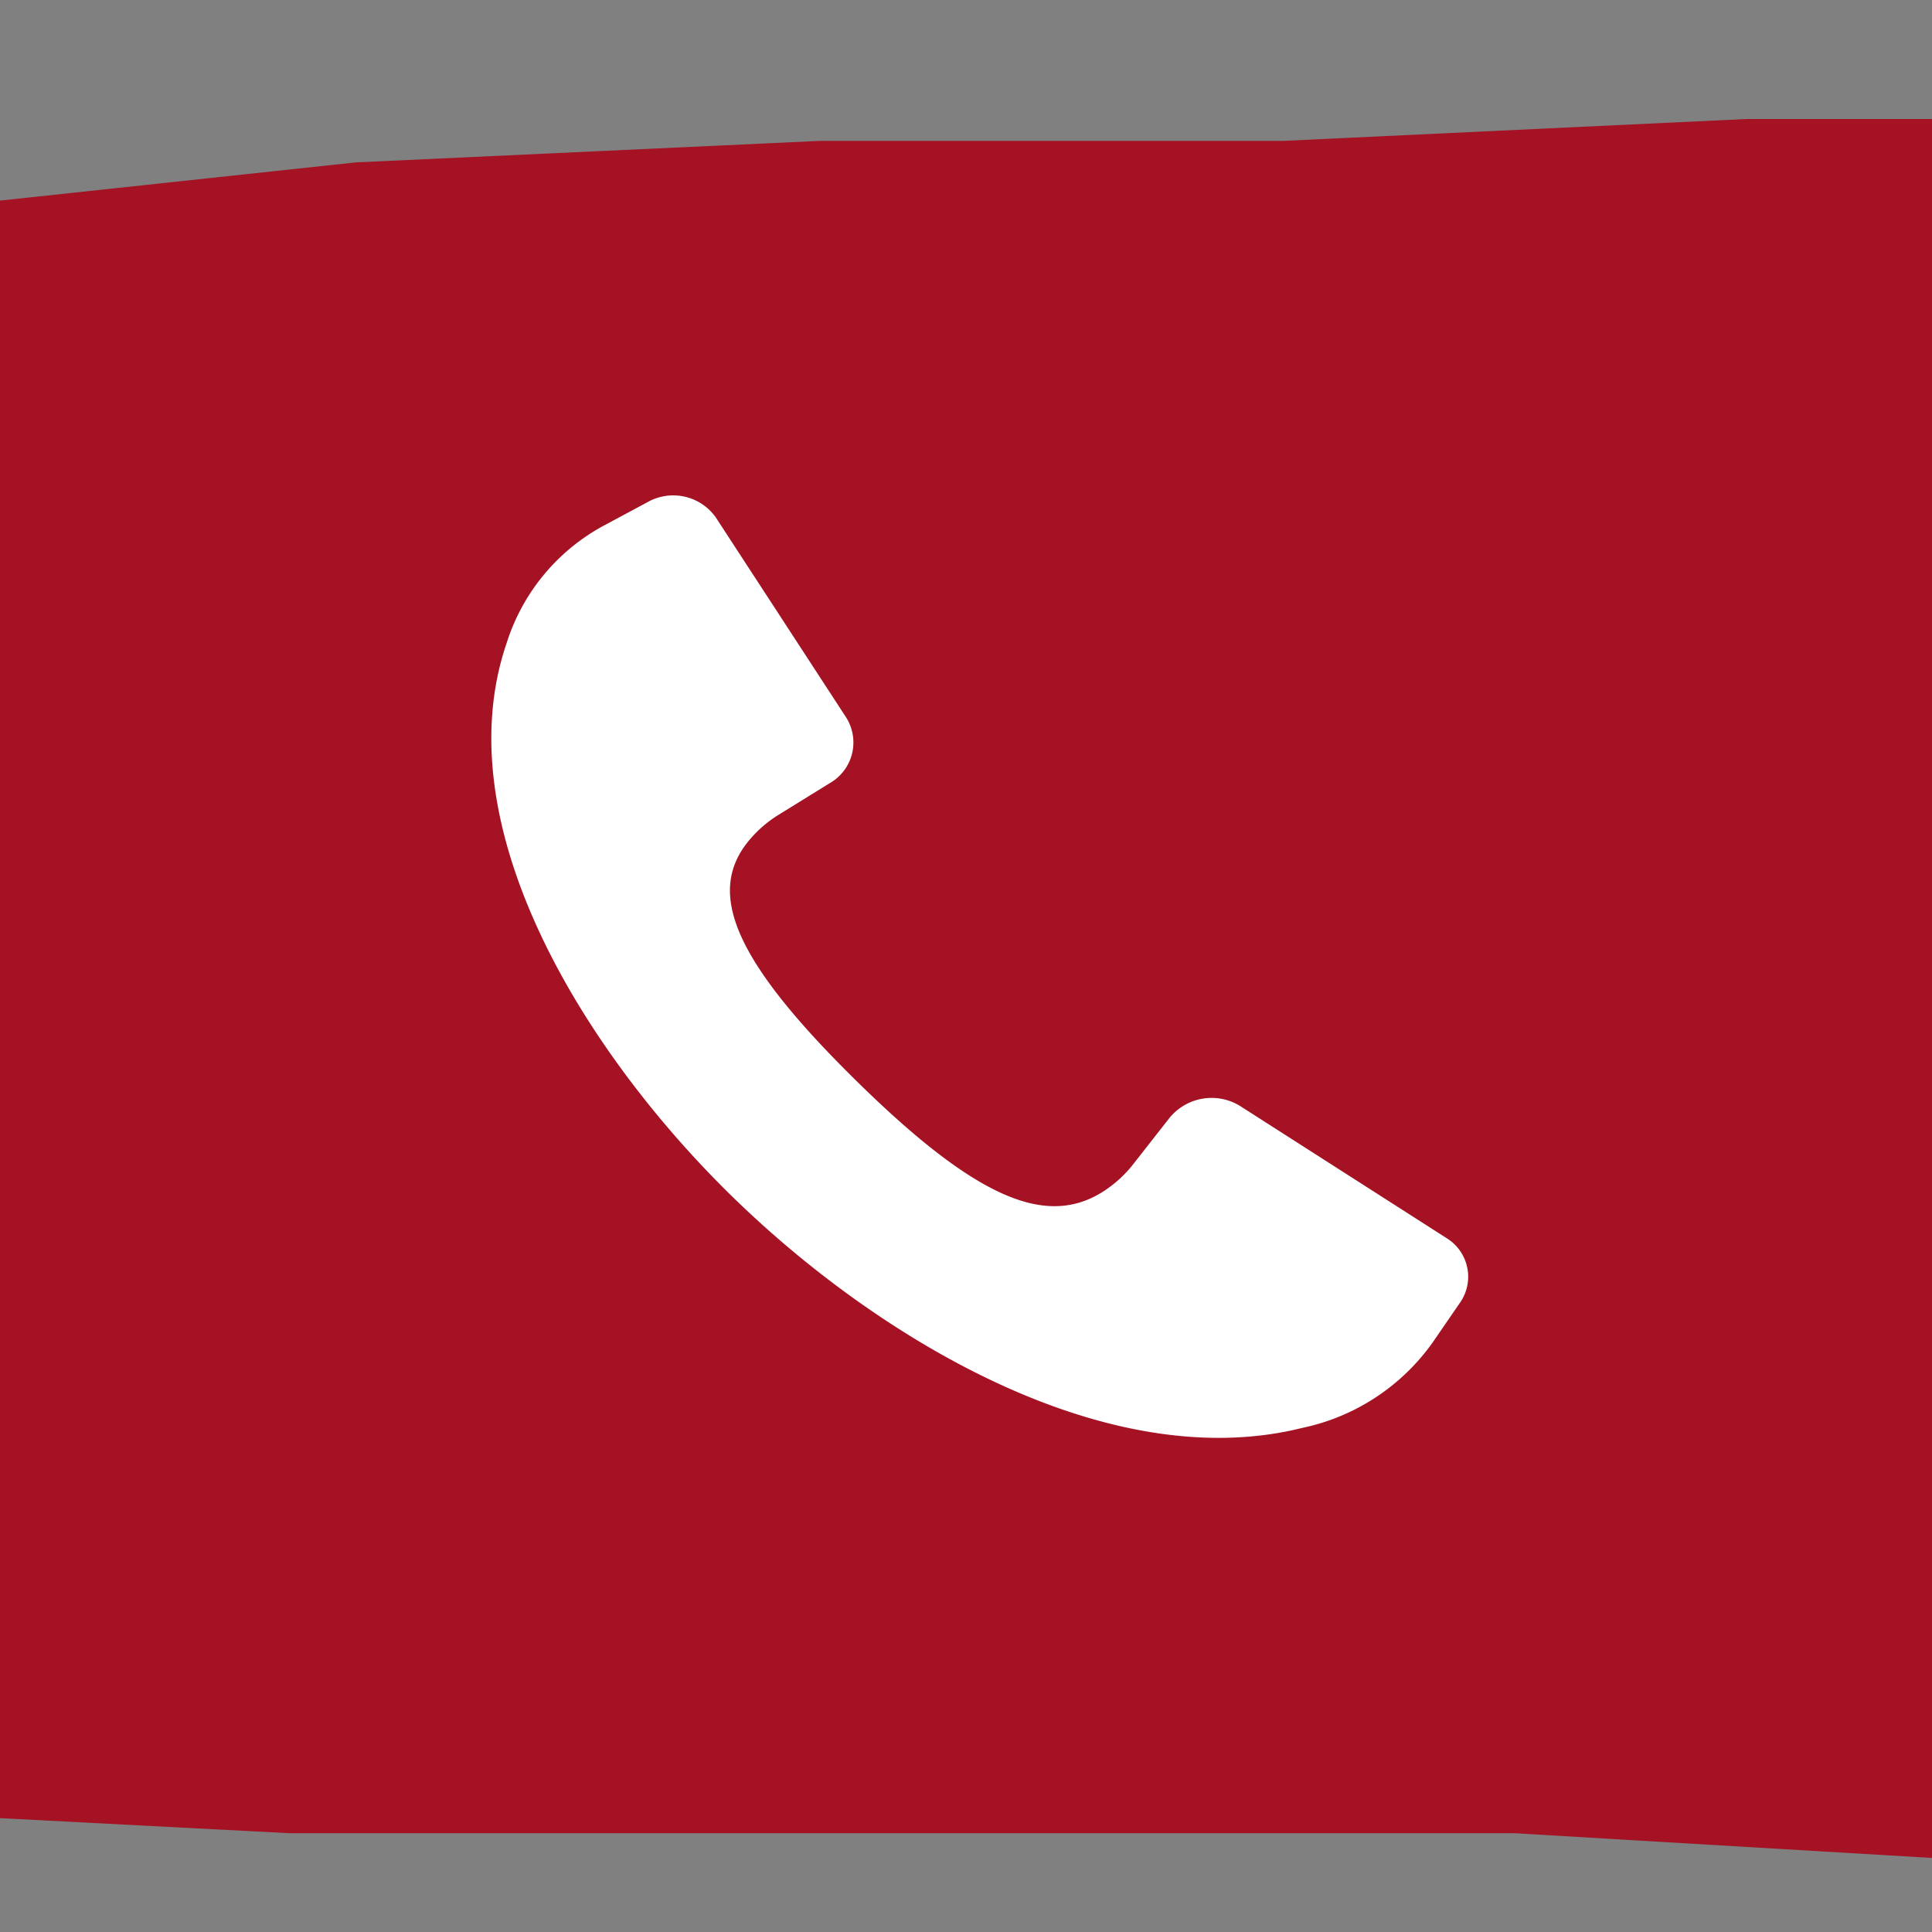
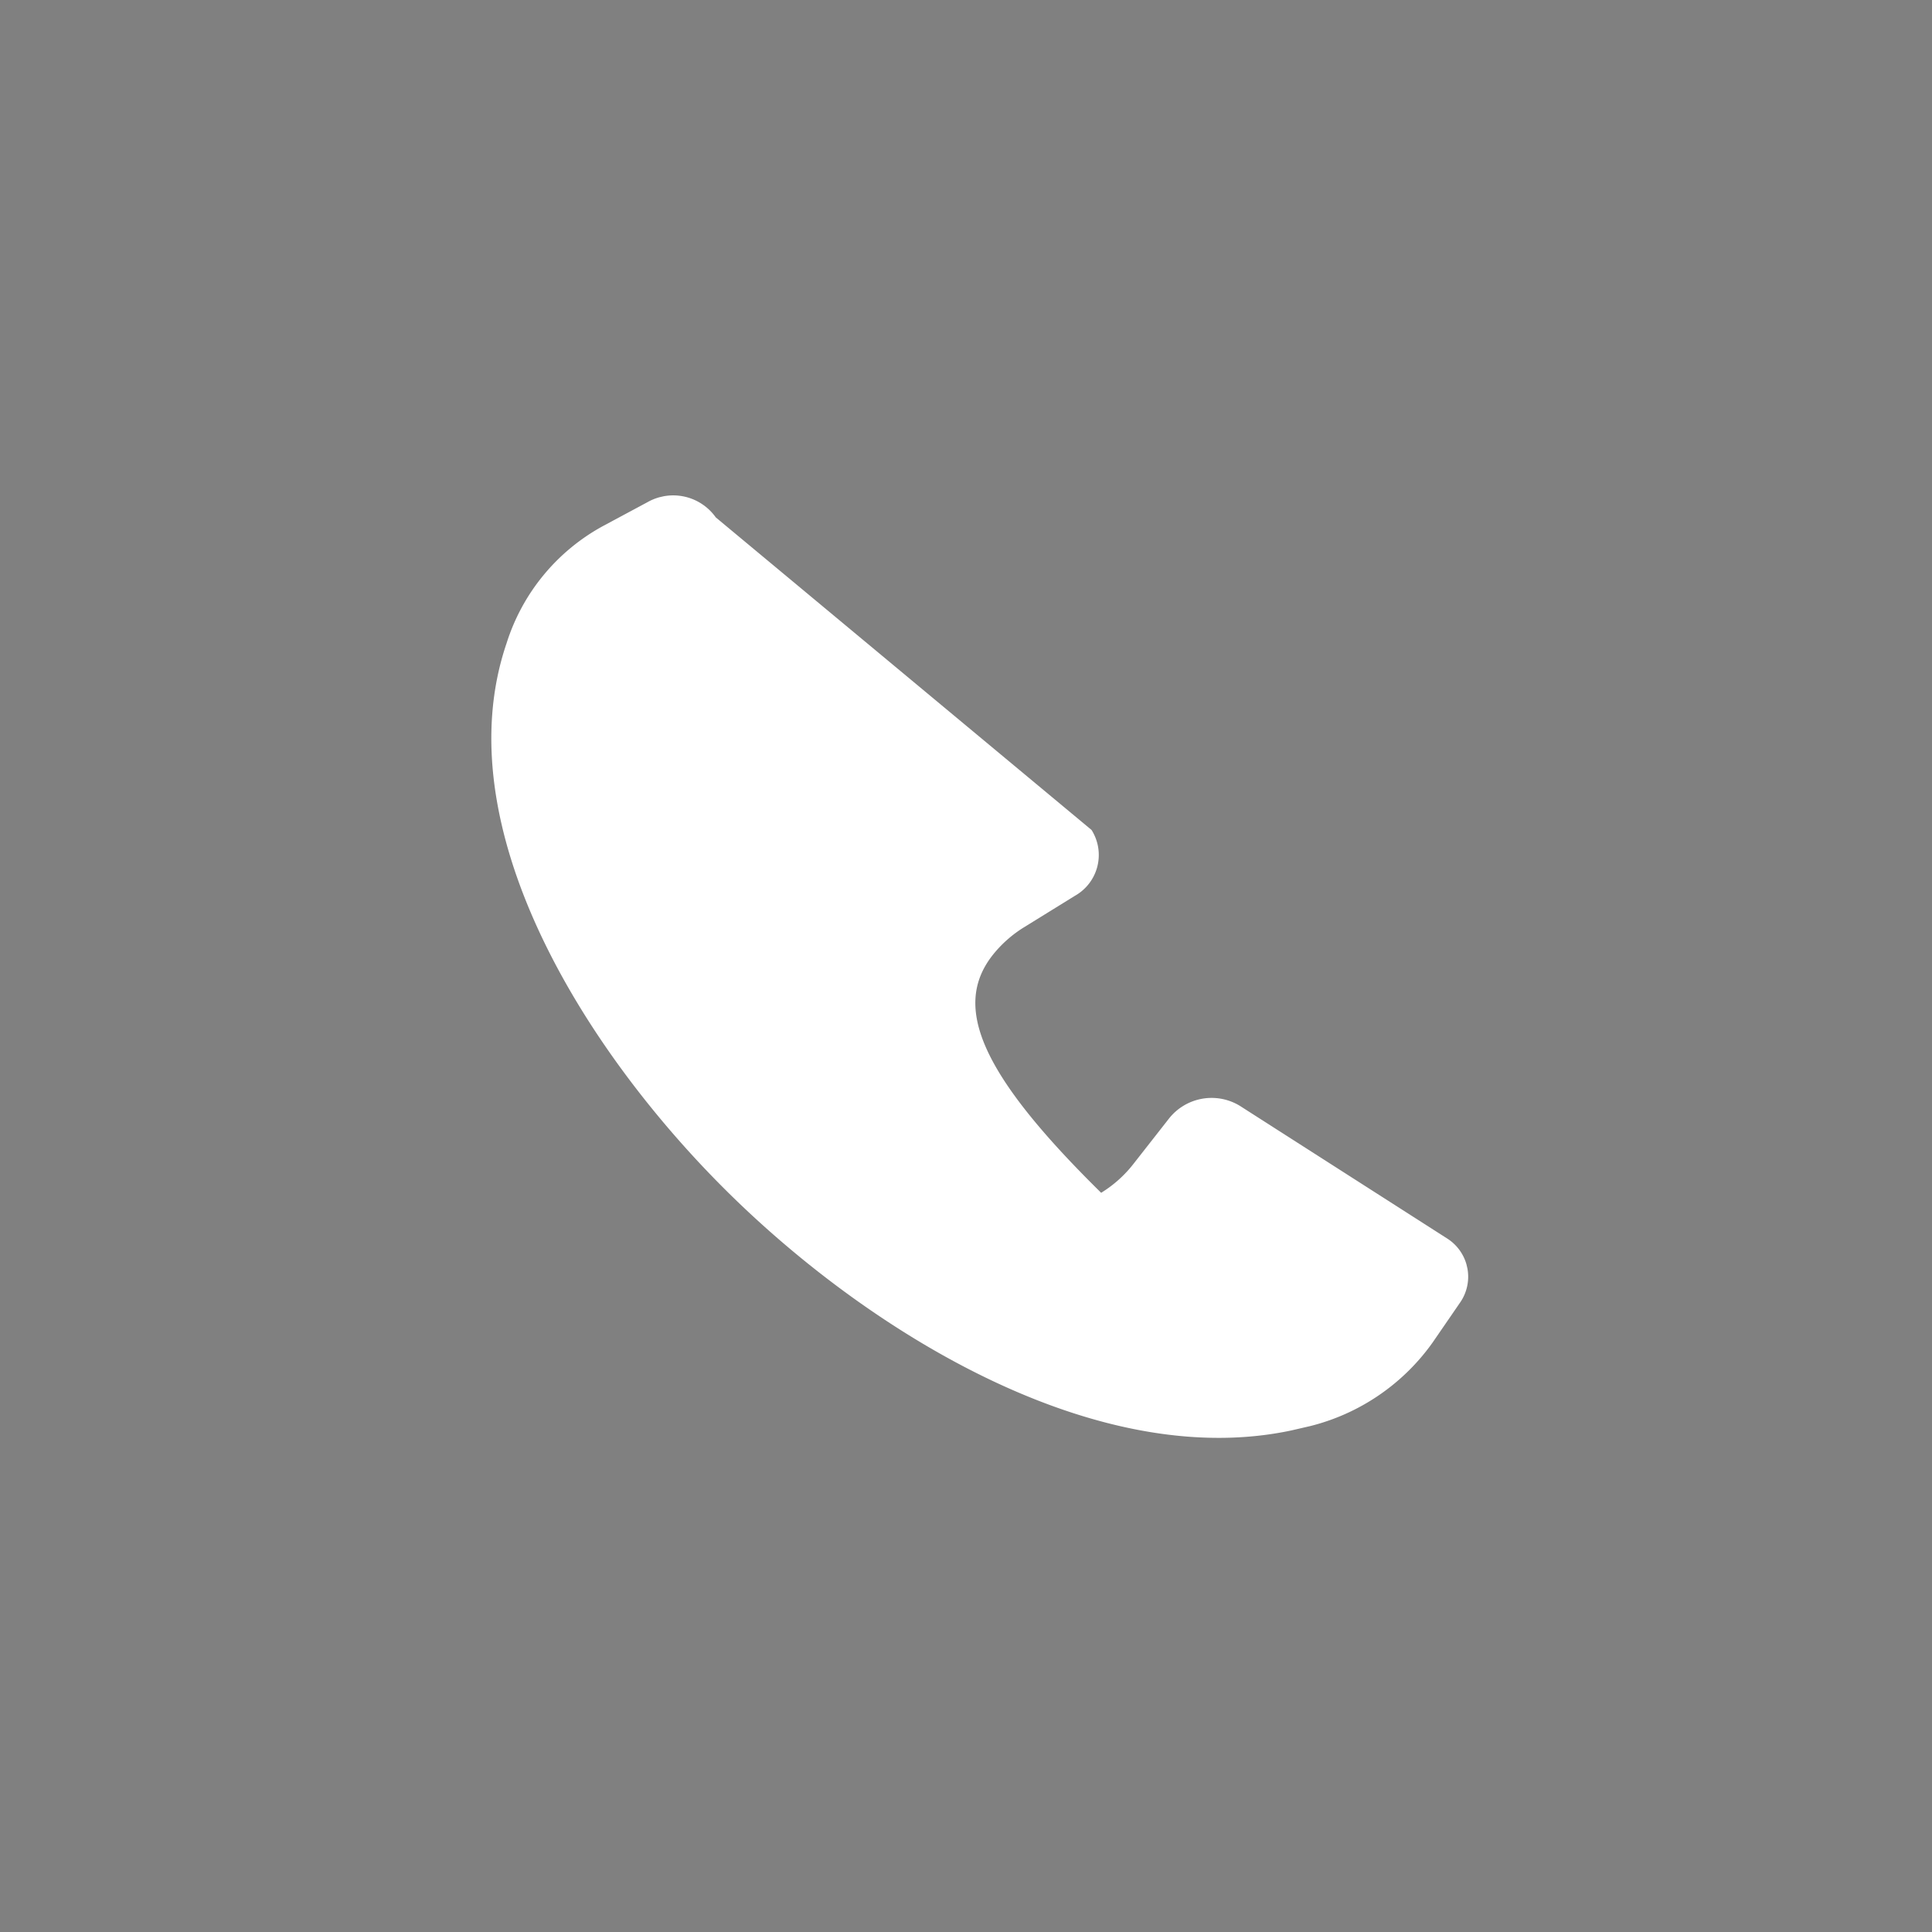
<svg xmlns="http://www.w3.org/2000/svg" width="32" height="32" viewBox="0 0 32 32">
  <rect x="0" y="0" width="32" height="32" fill="#808080" stroke="none" />
  <defs>
    <clipPath id="a">
-       <rect width="32" height="32" transform="translate(0 0)" fill="#a41223" />
-     </clipPath>
+       </clipPath>
    <clipPath id="b">
      <rect width="13.932" height="17.415" transform="translate(0 0)" fill="#fff" />
    </clipPath>
  </defs>
  <g transform="translate(-64 -359)">
    <g transform="translate(64 359)">
      <g clip-path="url(#a)">
        <path d="M151.066,0,19.878,173.5l-2.092,5.176-.333,1.152-.674.789-.407,1.437v1.15l-2.087,3.737-2.09,3.016-1.347,4.1-1.752,4.1-1.416,4.1-1.414,4.092-2.425,4.887-1.416,4.889-1.35,5.605L0,227.336v4.451l.336,2.231.338,2.3.74,2.229,1.347,1.51,1.418,1.868,2.087,1.868h4.919l2.425-2.66,1.416-2.224,3.437-1.51,4.243-1.082,3.1-.789,3.839-.361,3.843-.719,3.841-.429h7.68l7.68-.361,9.1-.358H89.682l4.517-.721h13.947l3.5-.792,3.841-.356h6.6l7.342.356h7.344l6.94.361H164l7.276.431,7.347.361h7.006l6.94.719,4.177.361,2.832.429,2.761-.429h4.919l2.428.429,2.425.719H216.7l2.761-.719,3.844-3.732v-3.025l-.338-3.016v-3.737l-1.08-4.816-1.009-3.016-1.078-3.021-.674-3.739-1.078-2.947-.336-4.524-1.012-3.742-1.414-3.734-1.416-3.739-2.425-5.605-2.425-5.968-1.08-3.013-1.012-2.587-.74-3.384-.674-2.945-2.087-7.113L201,149.926l-1.08-3.376-1.076-3.376-1.35-2.95-2.087-3.016.333-1.51-.333-1.513-.338-1.077-.4-.787-1.752-1.871-1.012-2.229-1.416-4.816-1.754-4.17-1.747-4.455-1.685-4.887-2.158-3.308-1.683-3.734-1.416-4.168-1.752-3.739-3.165-3.734-2.763-2.587-3.505-2.234-3.5-2.3L163.6,83.012l-2.425-.787-2.087-.363-2.428-.361h-9.432l-3.506,1.51-3.437,1.513-3.5,1.864-2.827,1.871-3.843,2.229-3.1,2.589-3.17,2.655-3.5,2.587-2.09,1.51-2.087,1.868-2.425,2.231-1.756,2.229-3.5,4.524-4.177,4.1-2.425,4.889-3.5,4.455-3.1,4.455-2.489,4.528-1.752,1.868-1.35,2.231-.74,1.866-1.009,1.868-.338,2.231-.742,2.3v4.453l-.674,2.587-.34,2.3v1.868l.34,2.231.338,4.813.336,4.17,1.754,5.6,2.087,5.605,1.414,3.379,2.092,3.311,2.087,2.655,2.425,2.231,3.168,1.866,3.168,2.231,3.1,1.505,3.165,1.15h4.515l4.515.361h2.09l2.494-.361,2.087-.431,2.09-.719,2.761-.714,2.494-1.155,2.085-1.868,2.43-1.147,4.177-3.306,4.853-2.663,2.827-2.587,2.092-2.226,2.425-2.658,1.749-3.381,1.754-2.587,1.078-3.379,1.012-3.379.674-3.376,1.073-4.1v-3.379l.34-3.734-.34-3.742-1.073-7.042-2.425-9.773,13.947,2.658,2.09,4.816,1.747,4.887,1.418,4.887,2.09,3.739,1.414,4.1,1.347,4.095,1.416,4.458,2.428,8.626,2.492,8.623,2.425,5.25,2.09,5.174,2.087,6.034,1.754,5.966H178.288l-5.255.361h-5.189l-7.685.363h-7.678l-7.68.356-7.347.789h-3.5l-3.437.363h-1.754l-1.752.356-1.416-.356-1.754-.363-10.1.719-9.772.361H99.454l-4.921.431-4.851.719-4.583,1.15-4.851.719-4.513,1.155-6.668.714-6.6.719L56.2,213.105,49.86,214.25l-3.839.721-4.179.721-4.177.429-4.515.719-4.177.721H24.054l-.336-.721v-1.147l.336-1.082.336-1.15,2.156-4.816,1.35-4.524,1.749-5.247,1.418-4.46,2.425-4.887,3.165-4.811,2.763-4.533,2.425-4.811,4.179-6.041,3.5-6.321,3.17-6.76,3.1-6.324,2.832-5.605,2.759-5.968,2.5-2.655,2.087-3.739,2.425-3.379,2.092-3.3v-1.508l5.255-5.966v-1.155l.674-1.145,1.078-2.589,1.347-3.021,2.09-2.589,2.83-2.226v-.361l1.754-1.866,1.683-2.66,1.416-2.226L90.02,96.1l1.752-2.663,1.754-2.224,1.747-1.873,2.092-1.868.336-2.224,10.781-12.363,2.09-1.871,2.09-2.587,2.492-2.226,1.752-2.231,2.428-3.018,2.763-3.376,3.5-2.589,2.83-3.016,5.529-4.095,5.591-5.252L142.71,40.4l3.1-2.66,5.593-5.174,5.255-4.17h.674l.338.789.742.363.674.356h1.073l1.754-.356H163.6l1.752-1.513,1.416-1.866,1.078-1.513.674-1.866.674-2.231.4-2.226V16.1l-.4-2.3-1.752-3.737-1.012-3.3L165.01,4.886,163.6,3.381l-2.087-1.508L159.826.718,157.67.36,155.581,0Z" transform="translate(-138.911 -201.784)" fill="#a41223" />
      </g>
      <g transform="translate(7.253 9.083) rotate(-13)">
        <g transform="translate(0 0)" clip-path="url(#b)">
-           <path d="M.756,1.785C-.93,4.5.481,8.629,2.278,11.467h0l.009.015.01.015h0c1.8,2.834,5.013,5.979,8.382,5.918a3.541,3.541,0,0,0,2.416-.893l.585-.536a.75.75,0,0,0,.032-1.093l-2.846-2.908a.9.9,0,0,0-1.186-.064l-.743.6a2.009,2.009,0,0,1-.634.35c-1.031.34-2.045-.377-3.541-2.73l-.01-.015-.009-.015c-1.493-2.355-1.678-3.527-.859-4.2a2.011,2.011,0,0,1,.636-.347l.926-.314a.776.776,0,0,0,.513-1L4.6.535a.864.864,0,0,0-1.045-.5L2.764.25A3.361,3.361,0,0,0,.756,1.785" transform="translate(0 0)" fill="#fff" />
+           <path d="M.756,1.785C-.93,4.5.481,8.629,2.278,11.467h0l.009.015.01.015h0c1.8,2.834,5.013,5.979,8.382,5.918a3.541,3.541,0,0,0,2.416-.893l.585-.536a.75.75,0,0,0,.032-1.093l-2.846-2.908a.9.9,0,0,0-1.186-.064l-.743.6a2.009,2.009,0,0,1-.634.35l-.01-.015-.009-.015c-1.493-2.355-1.678-3.527-.859-4.2a2.011,2.011,0,0,1,.636-.347l.926-.314a.776.776,0,0,0,.513-1L4.6.535a.864.864,0,0,0-1.045-.5L2.764.25A3.361,3.361,0,0,0,.756,1.785" transform="translate(0 0)" fill="#fff" />
        </g>
      </g>
    </g>
  </g>
</svg>